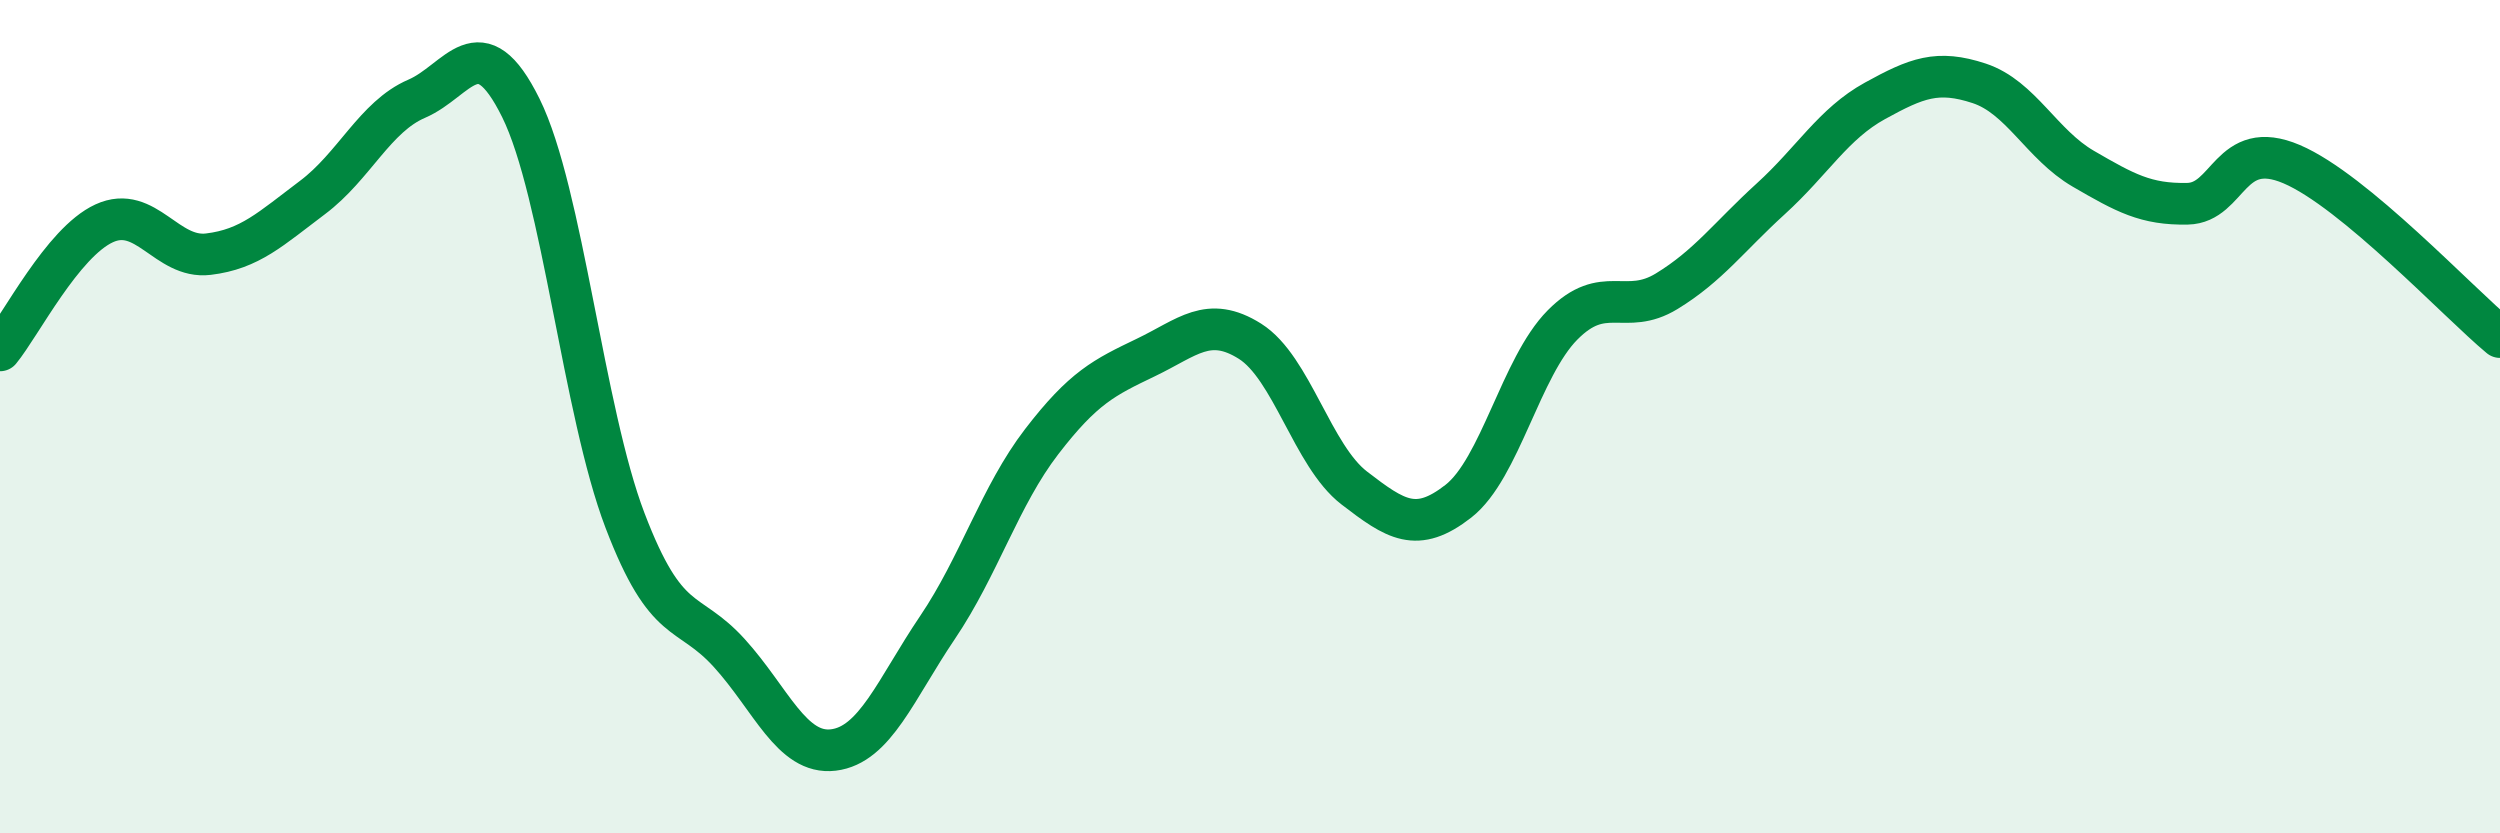
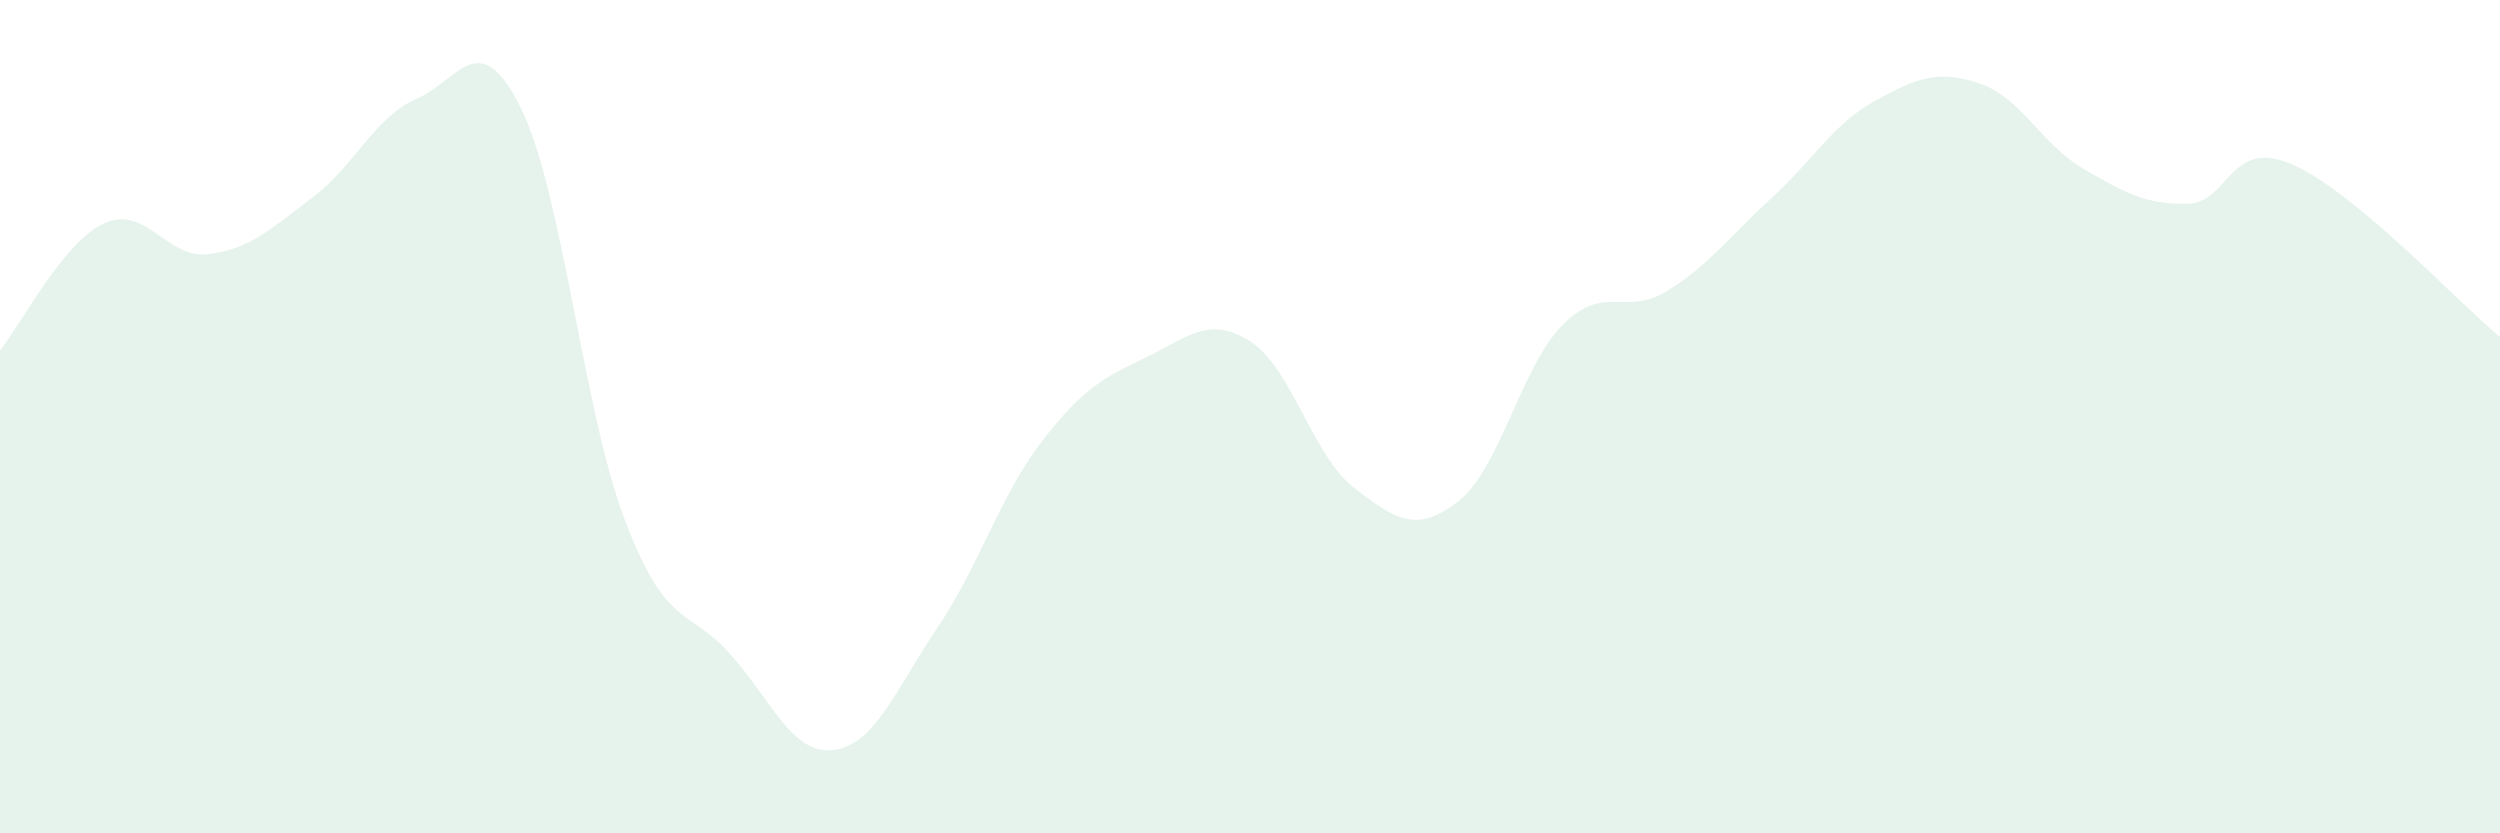
<svg xmlns="http://www.w3.org/2000/svg" width="60" height="20" viewBox="0 0 60 20">
  <path d="M 0,8.41 C 0.5,7.8 1.5,5.82 2.5,5.36 C 3.5,4.9 4,6.22 5,6.1 C 6,5.98 6.5,5.49 7.5,4.74 C 8.5,3.99 9,2.8 10,2.37 C 11,1.94 11.5,0.57 12.5,2.59 C 13.5,4.61 14,9.87 15,12.49 C 16,15.11 16.5,14.57 17.5,15.67 C 18.5,16.77 19,18.12 20,18 C 21,17.88 21.5,16.54 22.5,15.06 C 23.5,13.58 24,11.9 25,10.6 C 26,9.3 26.5,9.06 27.5,8.58 C 28.5,8.1 29,7.56 30,8.19 C 31,8.82 31.5,10.94 32.5,11.71 C 33.5,12.48 34,12.81 35,12.03 C 36,11.25 36.5,8.81 37.5,7.8 C 38.5,6.79 39,7.6 40,6.99 C 41,6.38 41.5,5.68 42.5,4.77 C 43.5,3.86 44,2.97 45,2.42 C 46,1.87 46.5,1.67 47.5,2 C 48.5,2.33 49,3.47 50,4.05 C 51,4.63 51.5,4.91 52.5,4.89 C 53.5,4.87 53.5,3.3 55,3.94 C 56.5,4.58 59,7.26 60,8.09L60 20L0 20Z" fill="#008740" opacity="0.1" stroke-linecap="round" stroke-linejoin="round" />
-   <path d="M 0,8.41 C 0.5,7.8 1.5,5.82 2.5,5.36 C 3.5,4.9 4,6.22 5,6.1 C 6,5.98 6.5,5.49 7.5,4.74 C 8.5,3.99 9,2.8 10,2.37 C 11,1.94 11.5,0.57 12.5,2.59 C 13.5,4.61 14,9.87 15,12.49 C 16,15.11 16.5,14.57 17.5,15.67 C 18.5,16.77 19,18.12 20,18 C 21,17.88 21.5,16.54 22.5,15.06 C 23.5,13.58 24,11.9 25,10.6 C 26,9.3 26.5,9.06 27.5,8.58 C 28.5,8.1 29,7.56 30,8.19 C 31,8.82 31.5,10.94 32.5,11.71 C 33.5,12.48 34,12.81 35,12.03 C 36,11.25 36.5,8.81 37.5,7.8 C 38.5,6.79 39,7.6 40,6.99 C 41,6.38 41.5,5.68 42.5,4.77 C 43.5,3.86 44,2.97 45,2.42 C 46,1.87 46.5,1.67 47.5,2 C 48.5,2.33 49,3.47 50,4.05 C 51,4.63 51.5,4.91 52.5,4.89 C 53.5,4.87 53.5,3.3 55,3.94 C 56.5,4.58 59,7.26 60,8.09" stroke="#008740" stroke-width="1" fill="none" stroke-linecap="round" stroke-linejoin="round" />
</svg>